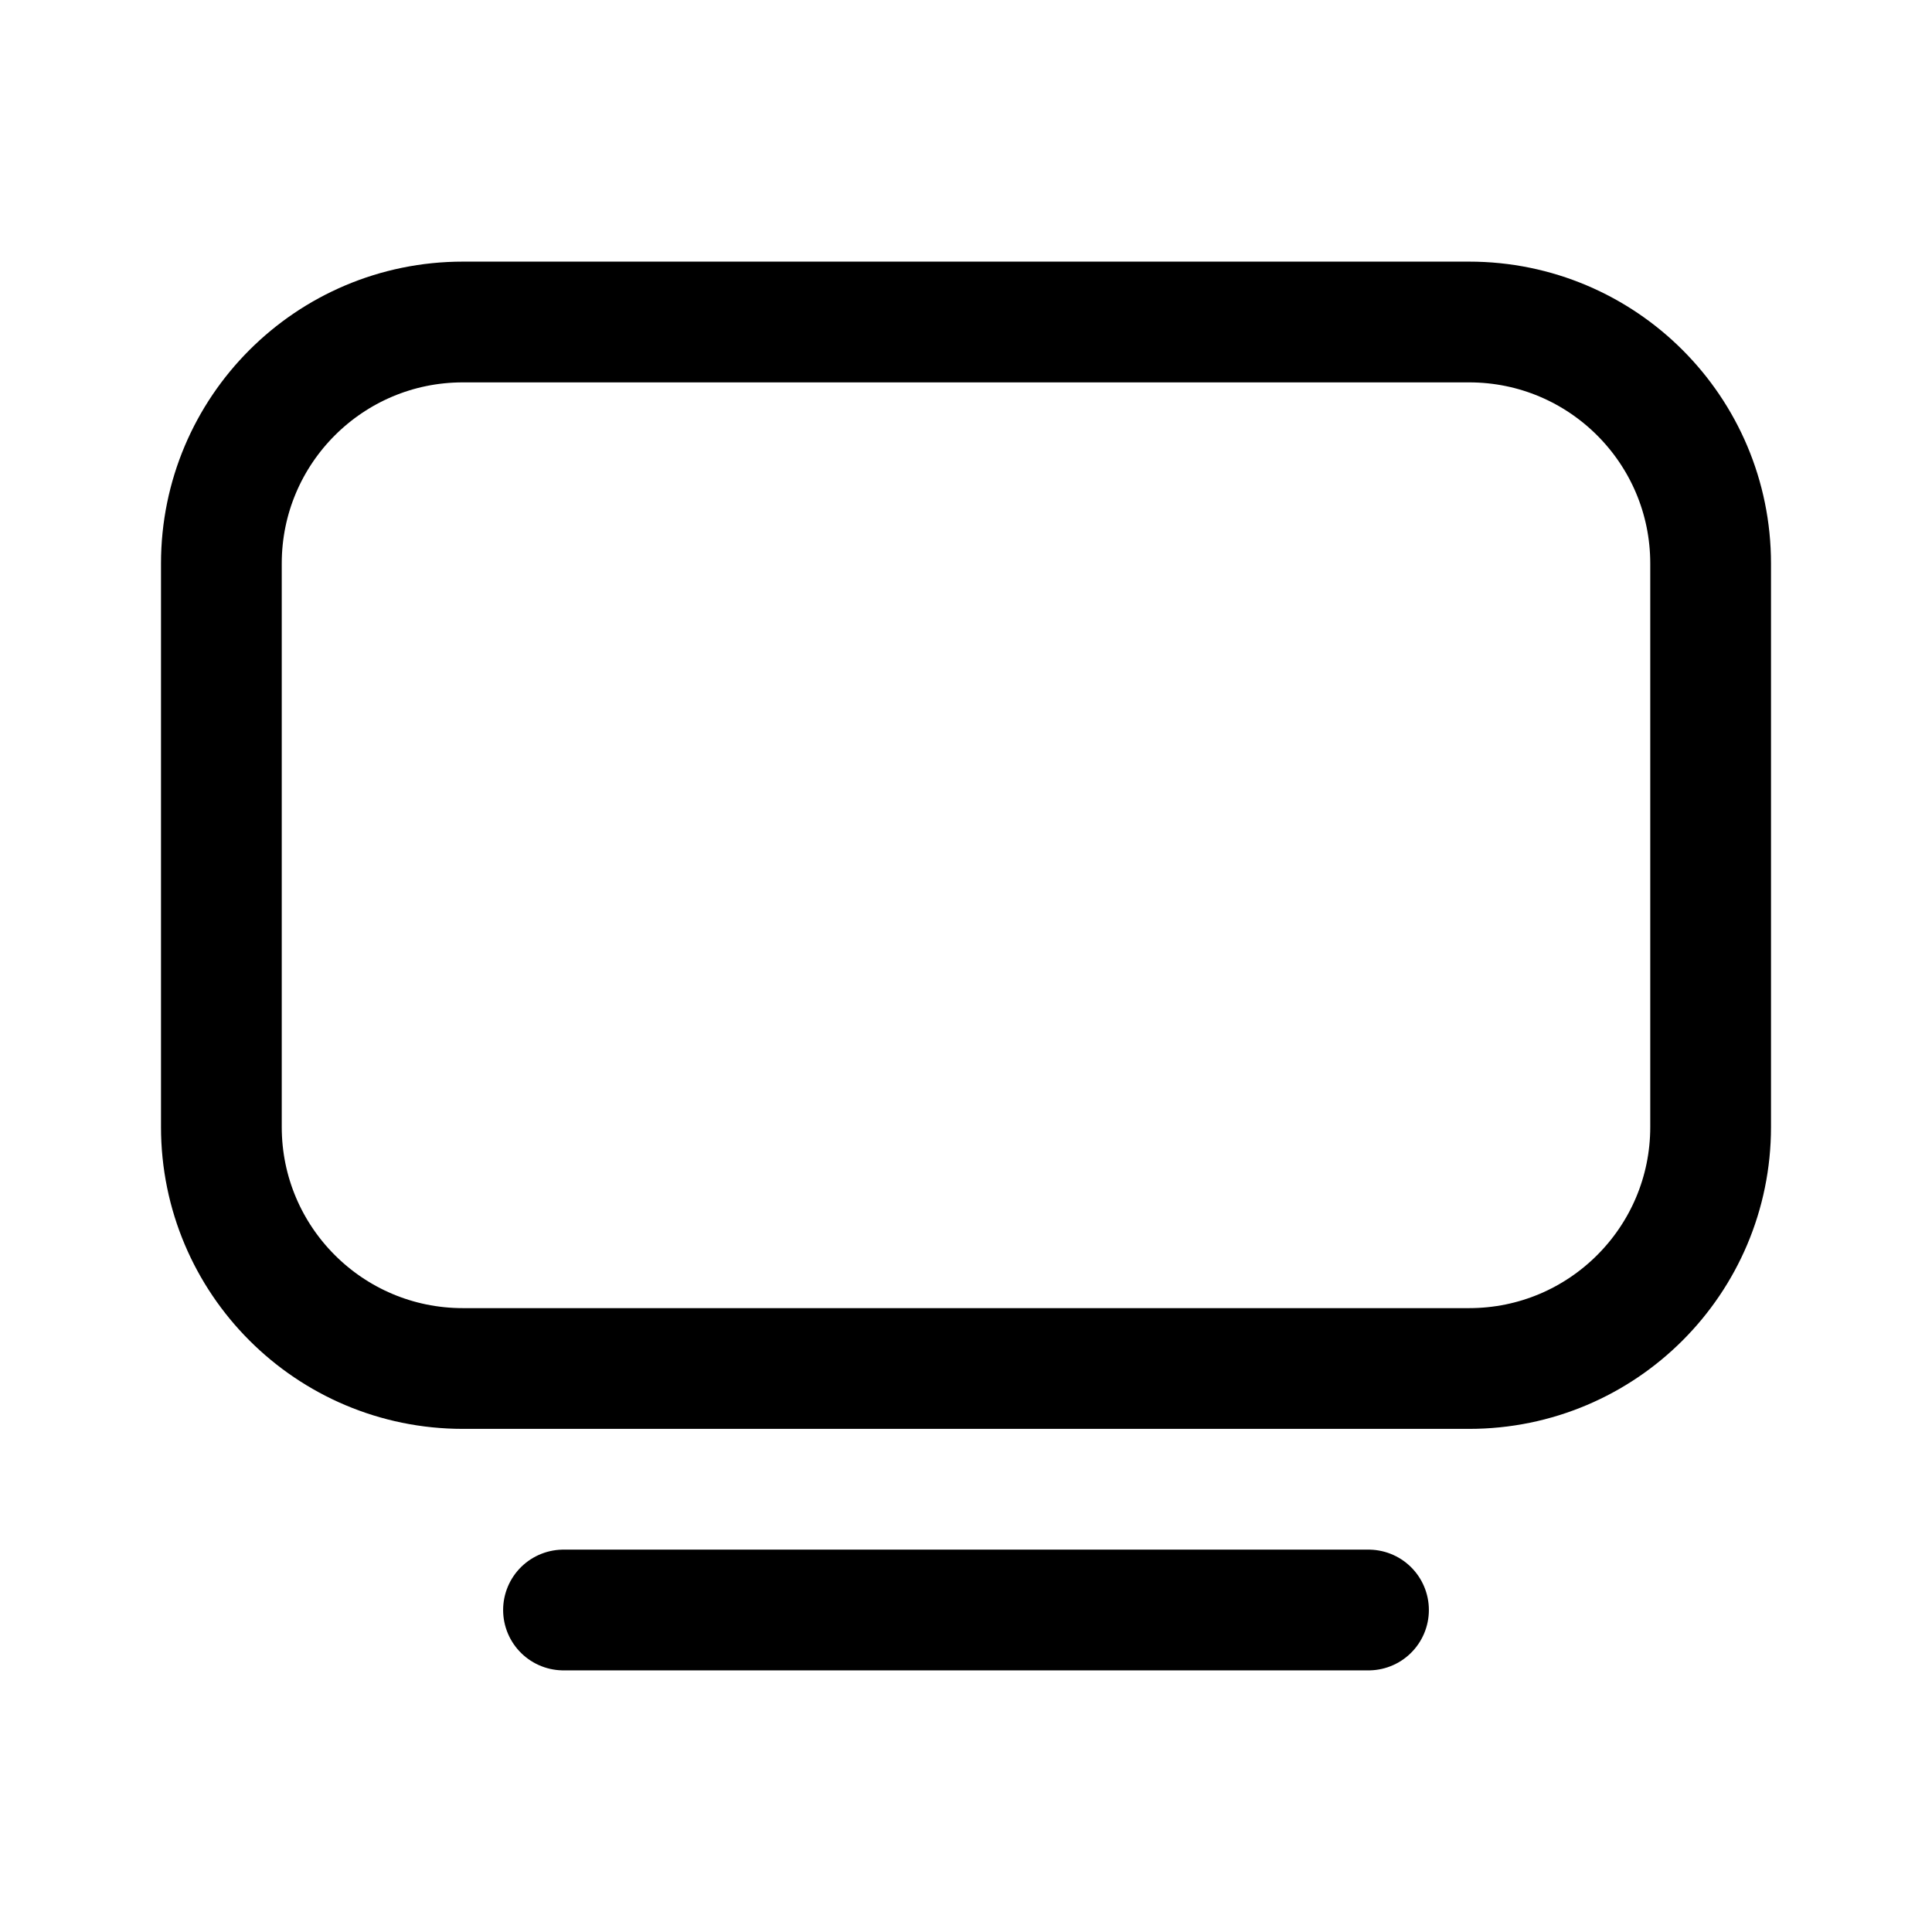
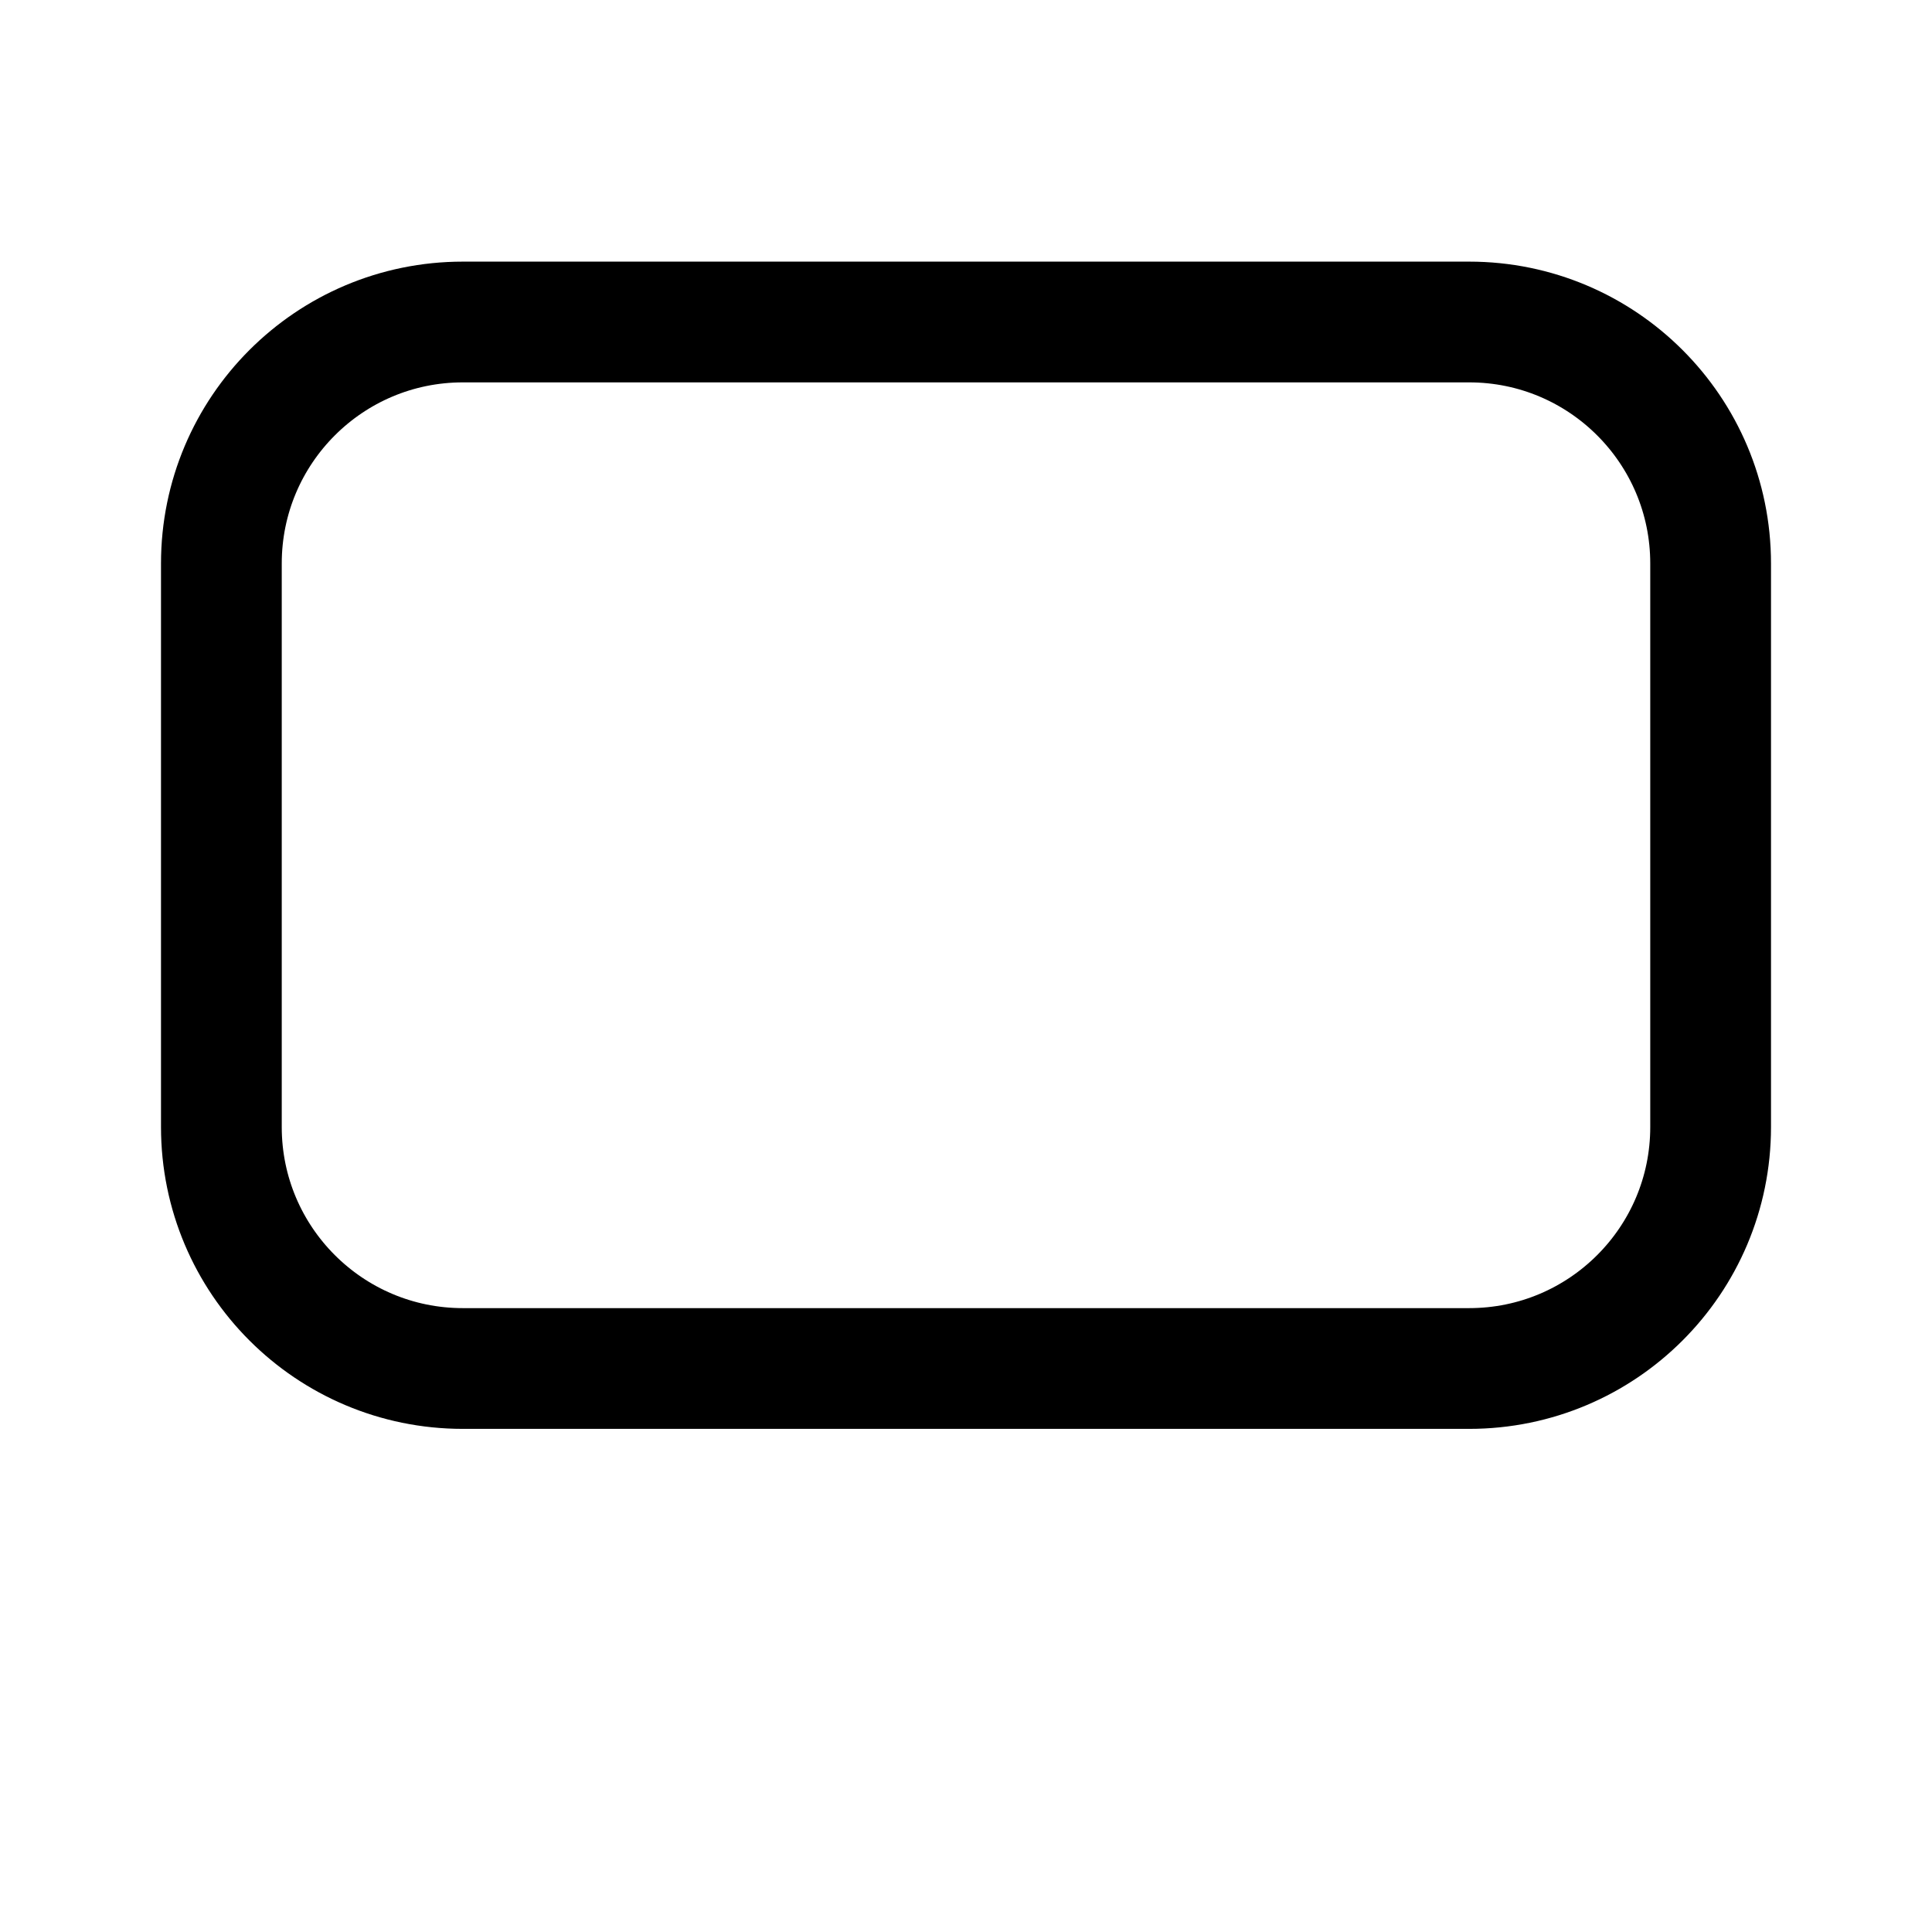
<svg xmlns="http://www.w3.org/2000/svg" width="24" height="24" viewBox="0 0 24 24" fill="none">
  <path d="M18.25 4H5.75C4.093 4 2.75 5.343 2.75 7V14C2.75 15.657 4.093 17 5.75 17H18.25C19.907 17 21.25 15.657 21.25 14V7C21.25 5.343 19.907 4 18.25 4Z" stroke="black" stroke-width="1.5" stroke-linecap="round" stroke-linejoin="round" />
-   <path d="M7 20H17" stroke="black" stroke-width="1.5" stroke-linecap="round" stroke-linejoin="round" />
</svg>